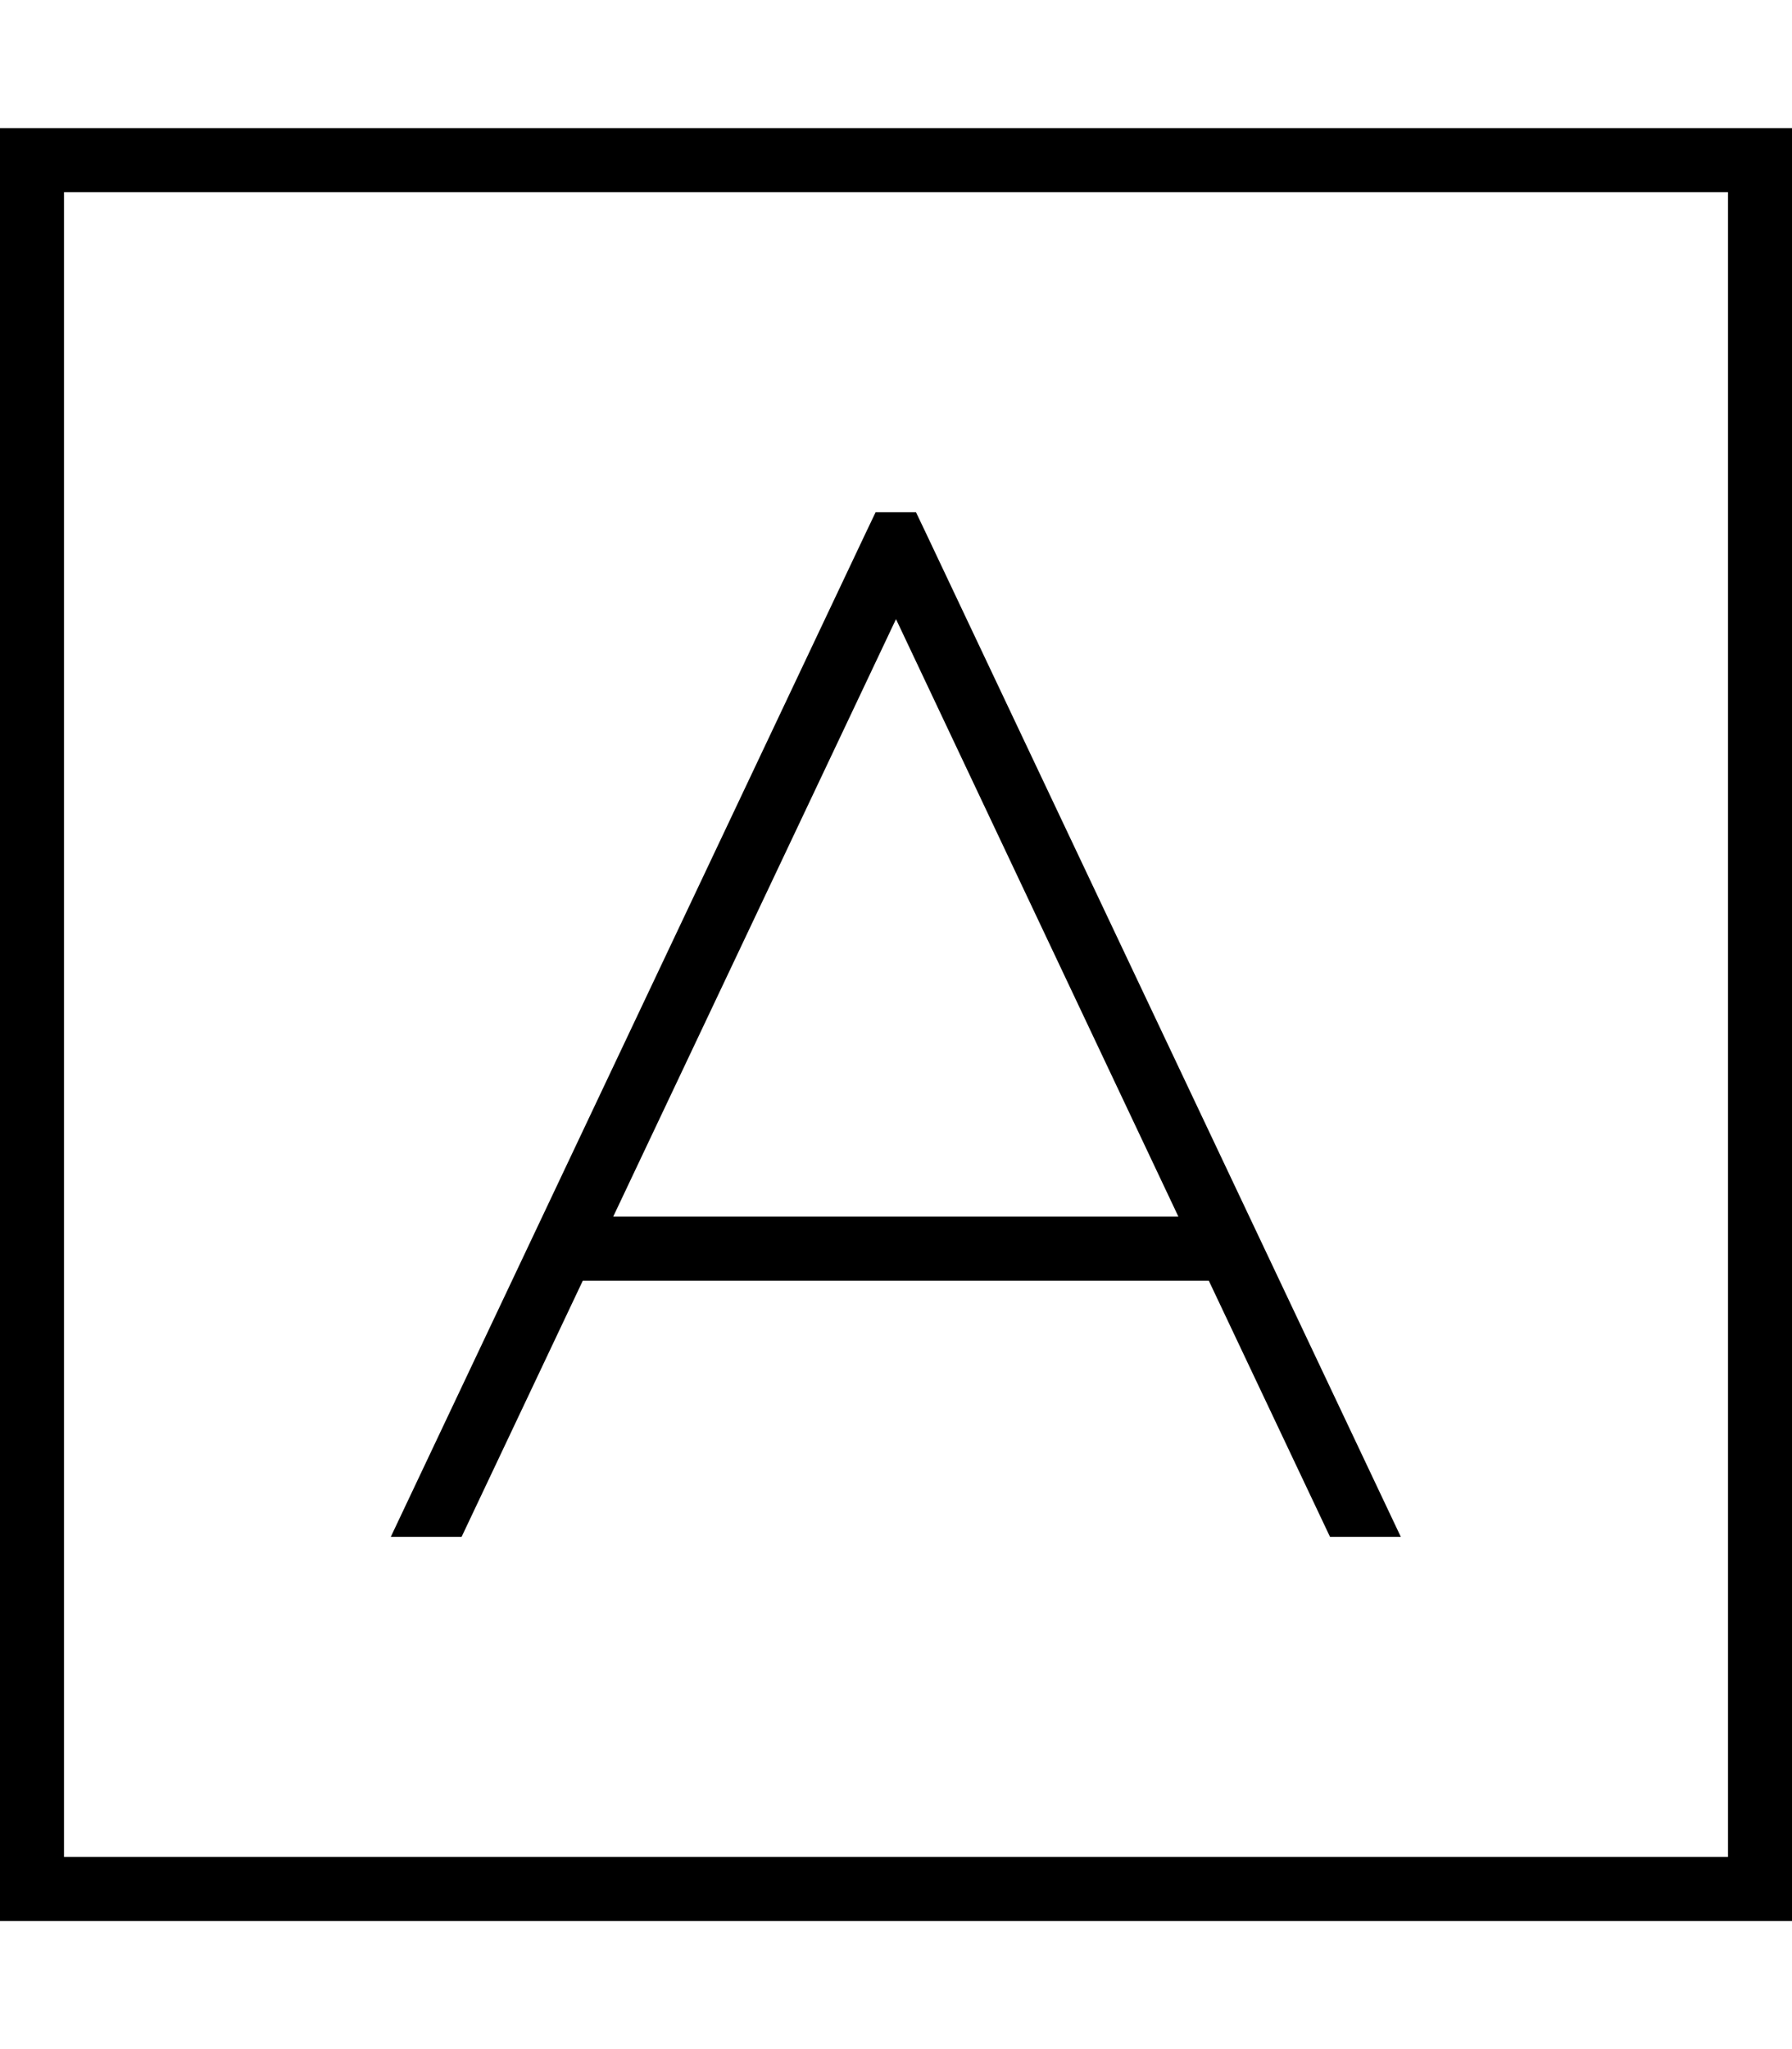
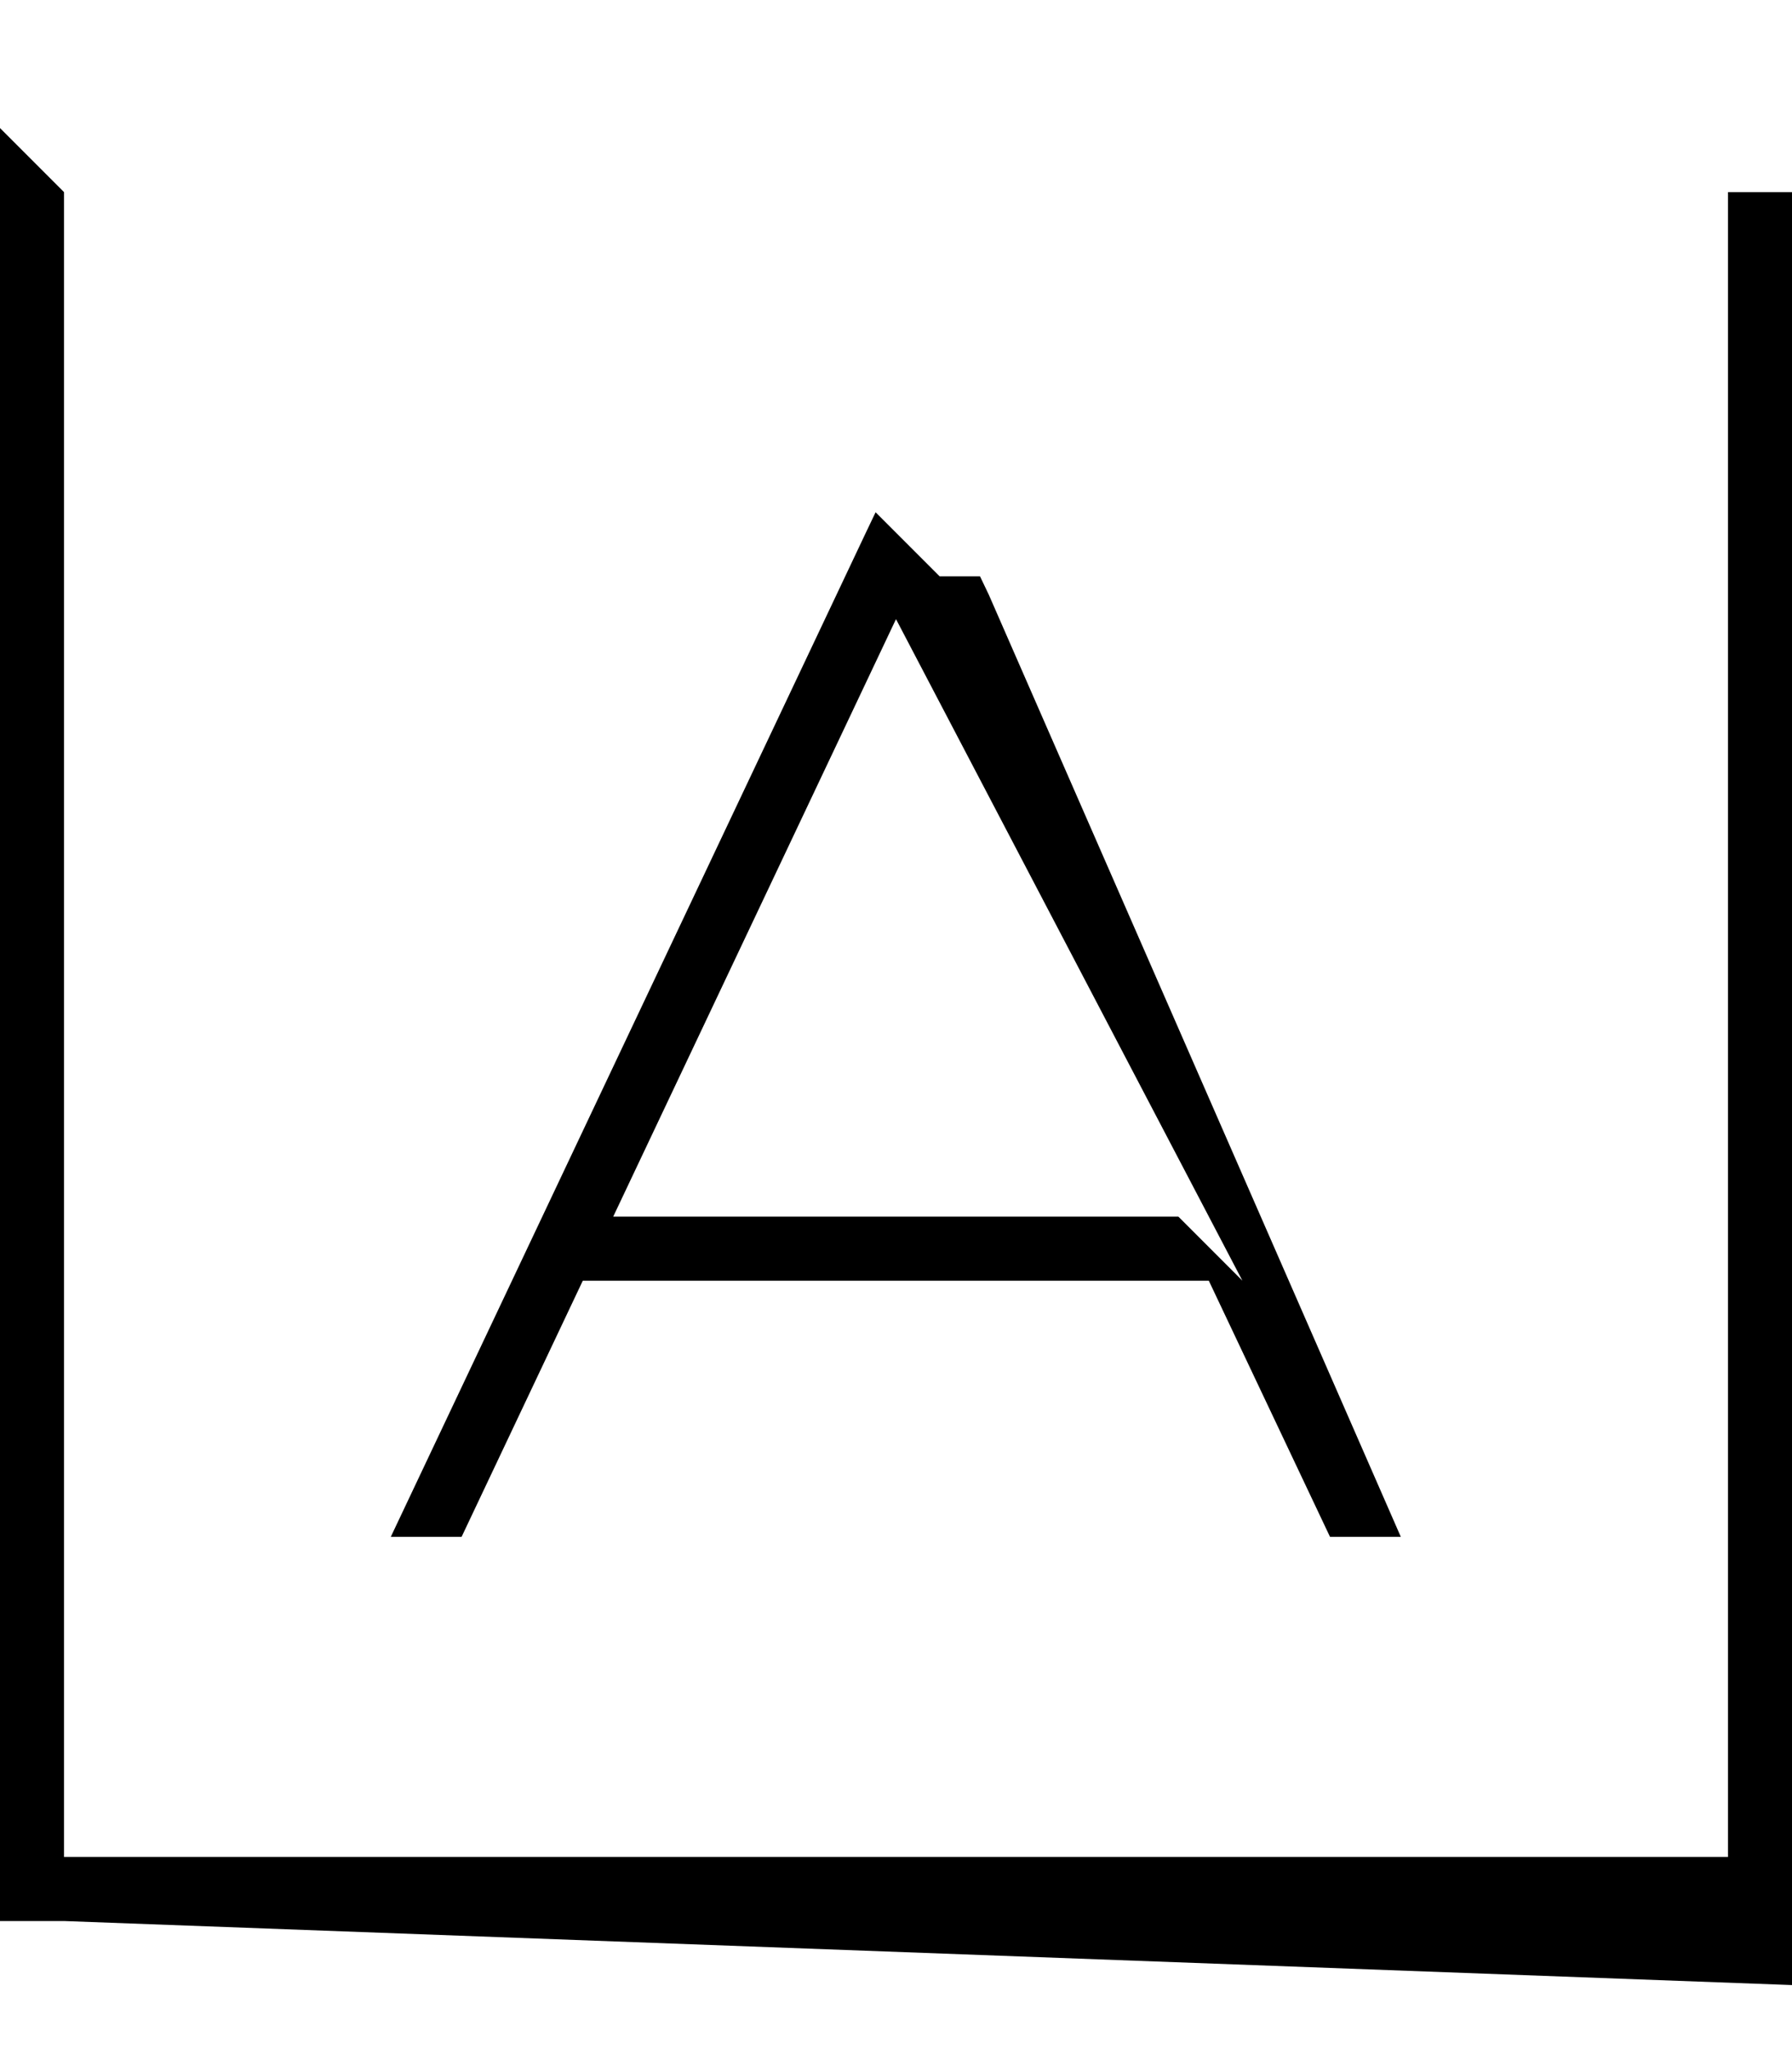
<svg xmlns="http://www.w3.org/2000/svg" viewBox="0 0 448 512">
-   <path d="M16 48l0 416 416 0 0-416L16 48zM0 32l16 0 416 0 16 0 0 16 0 416 0 16-16 0L16 480 0 480l0-16L0 48 0 32zm218.9 96l10.1 0 2.2 4.6L350.2 384l-17.7 0-30.3-64-156.5 0-30.3 64-17.7 0 119-251.4 2.2-4.6zm75.7 176L224 154.7 153.3 304l141.3 0z" />
+   <path d="M16 48l0 416 416 0 0-416L16 48zl16 0 416 0 16 0 0 16 0 416 0 16-16 0L16 480 0 480l0-16L0 48 0 32zm218.9 96l10.1 0 2.2 4.6L350.2 384l-17.7 0-30.3-64-156.5 0-30.3 64-17.7 0 119-251.4 2.2-4.6zm75.7 176L224 154.7 153.3 304l141.3 0z" />
</svg>